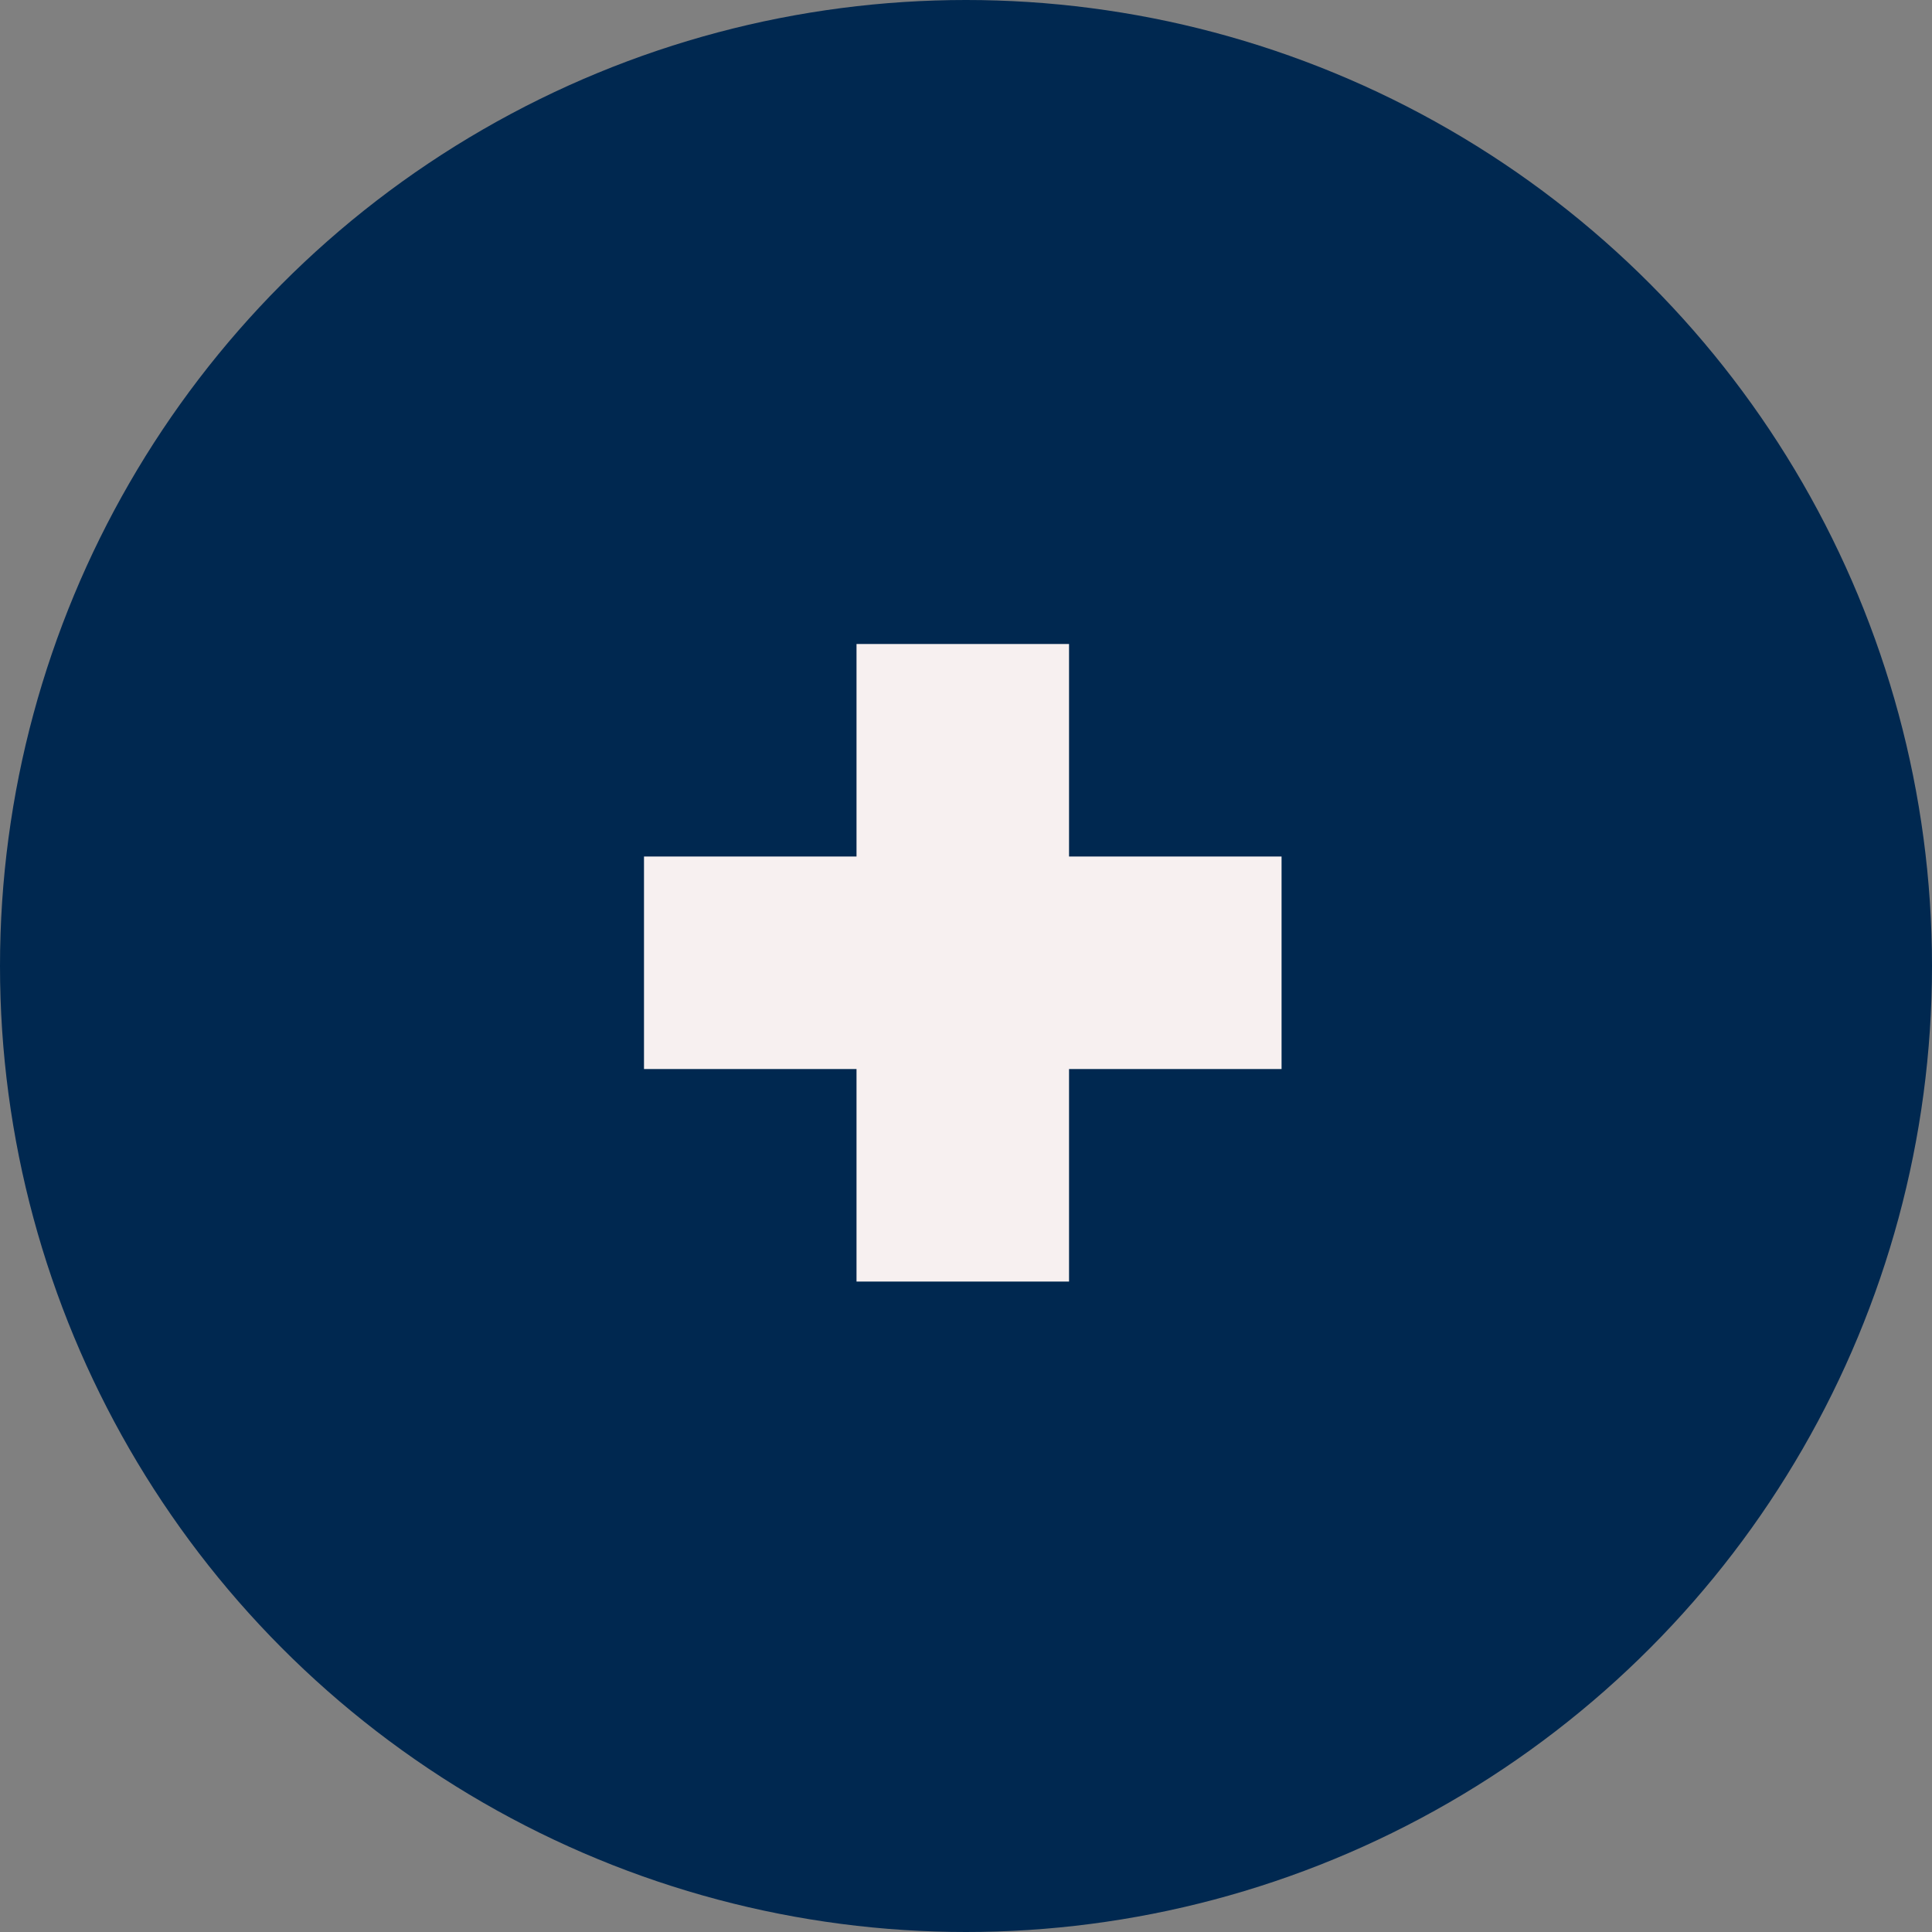
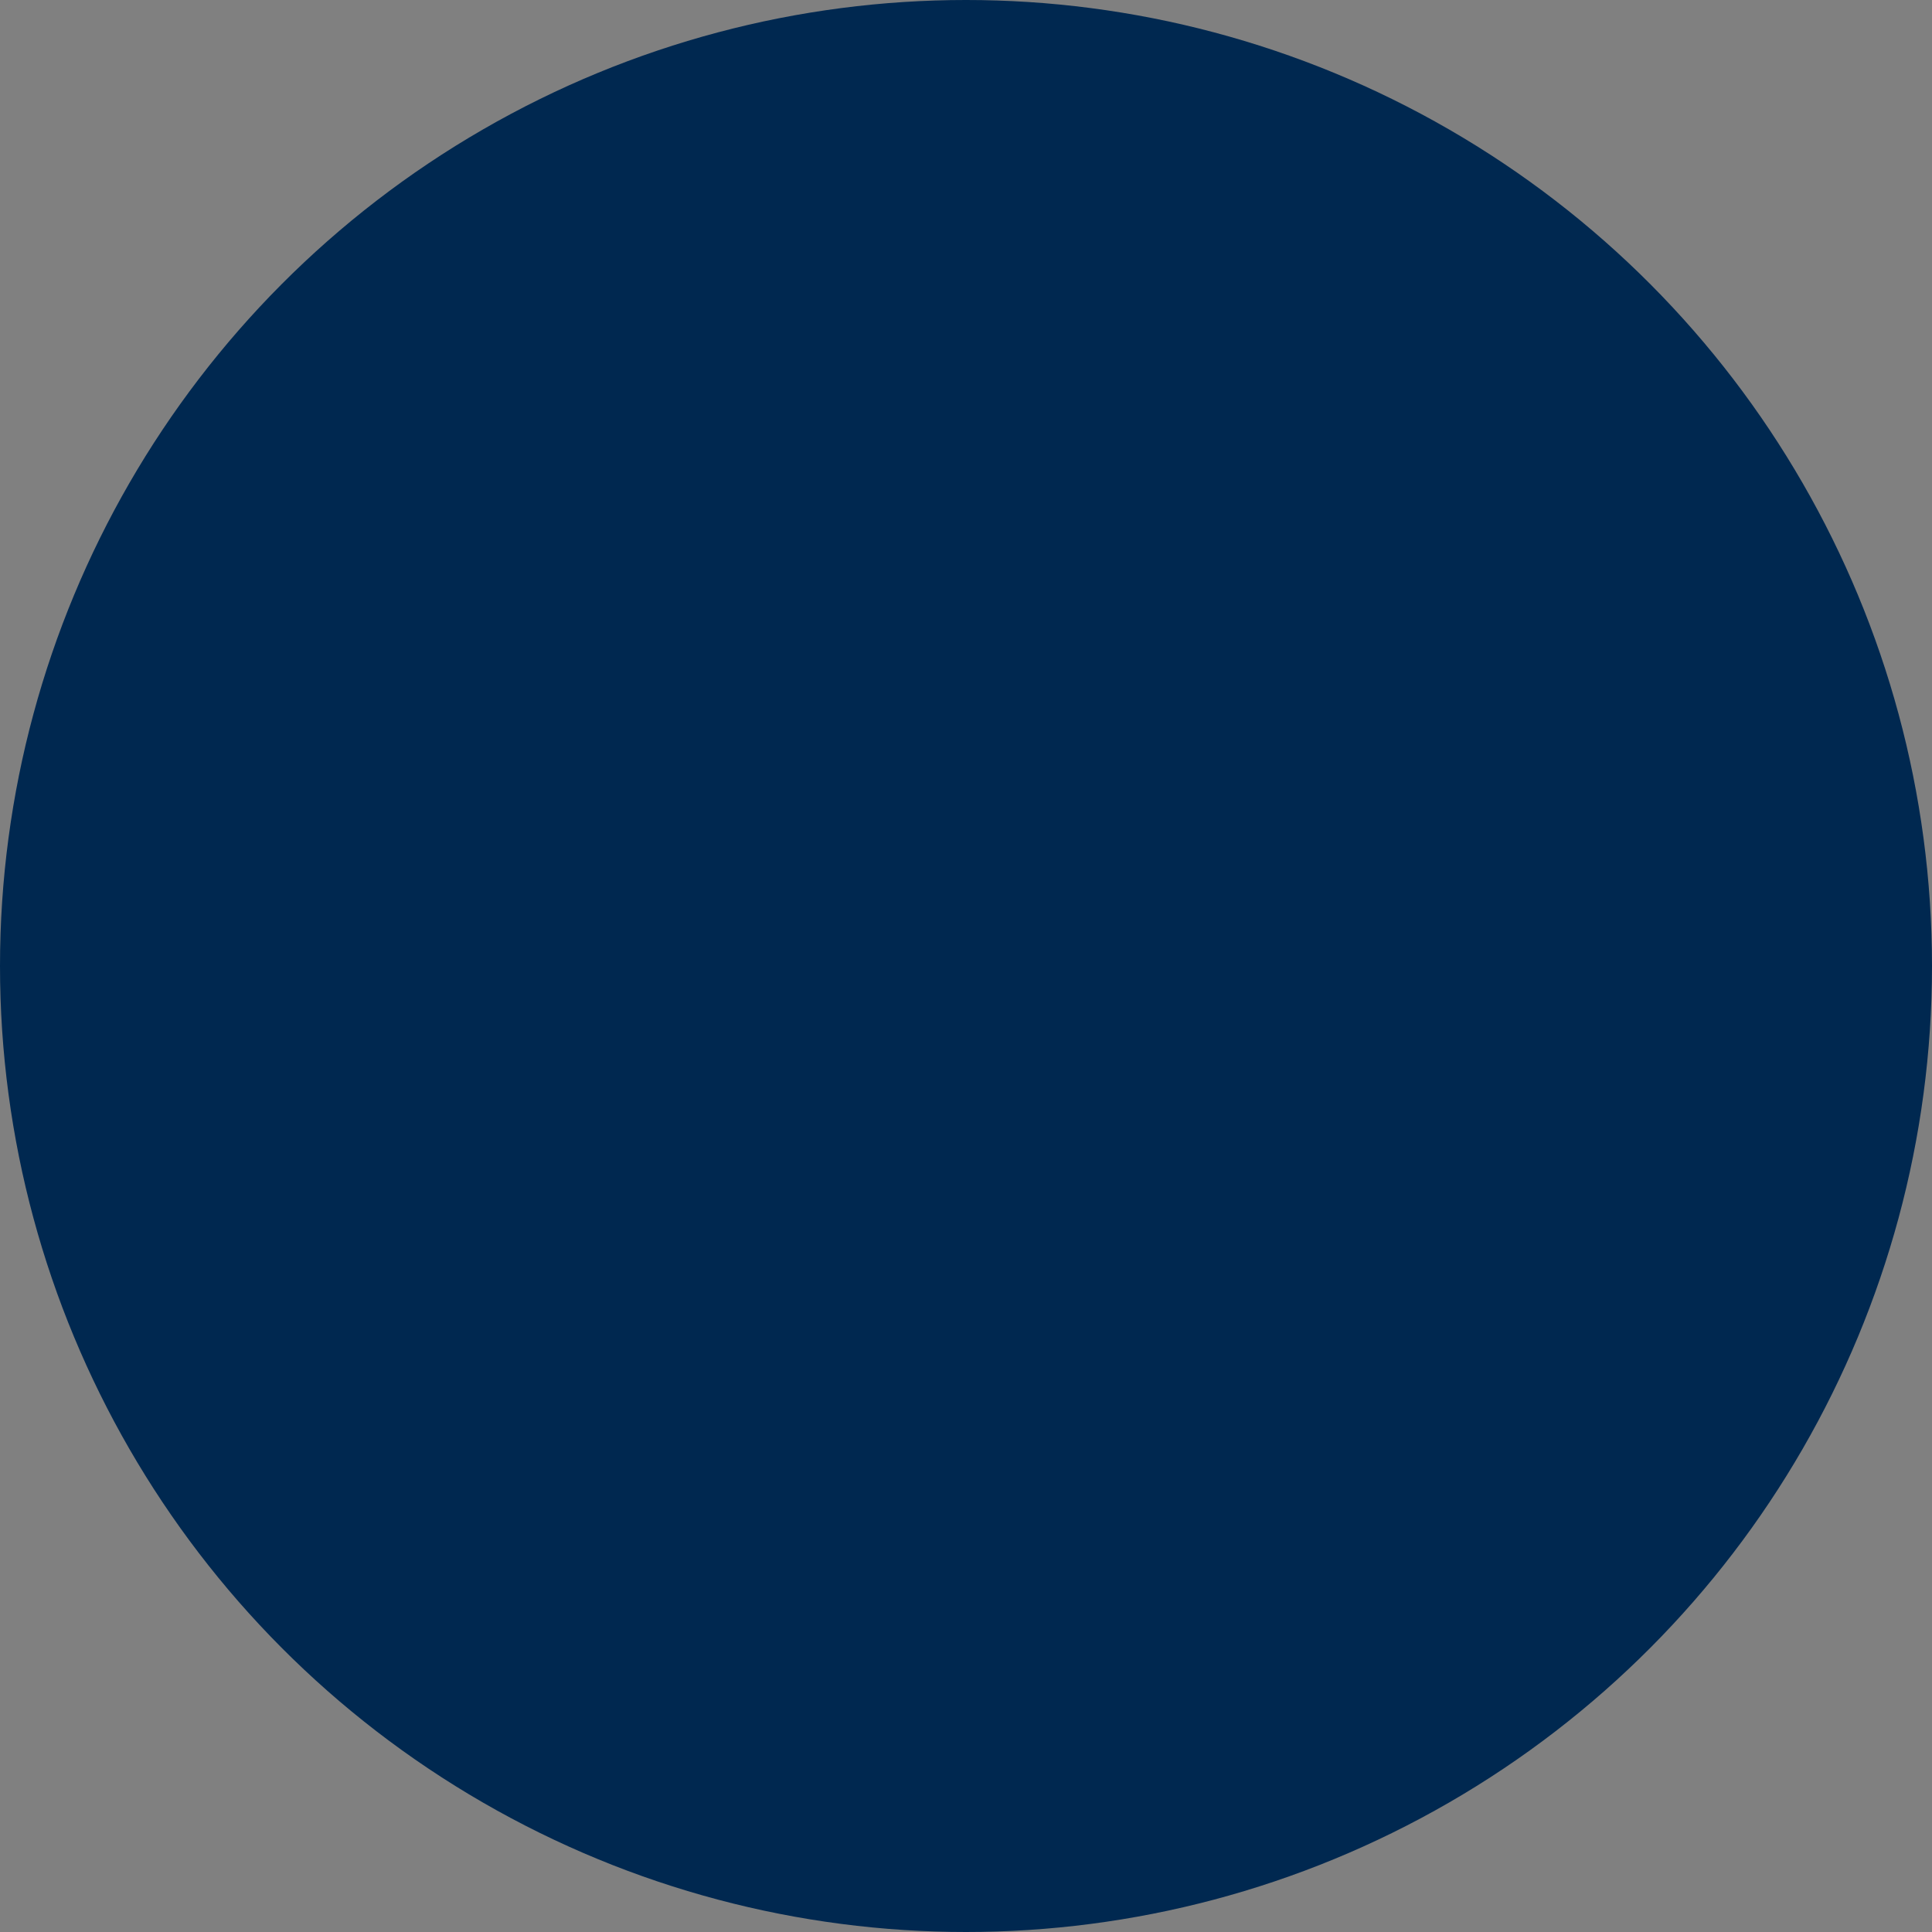
<svg xmlns="http://www.w3.org/2000/svg" version="1.1" id="Ebene_1" x="0px" y="0px" viewBox="0 0 60 60" style="enable-background:new 0 0 60 60;" xml:space="preserve">
  <rect x="0" y="0" width="60" height="60" fill="#808080" stroke="none" />
  <style type="text/css">
	.st0{fill:#002850;}
	.st1{fill:#F7F0F0;}
</style>
  <circle id="Ellipse_57" class="st0" cx="30" cy="30" r="30" />
-   <path id="Pfad_812" class="st1" d="M26.6,20v6.6H20v6.6h6.6v6.6h6.6v-6.6h6.6v-6.6h-6.6V20H26.6z" />
</svg>